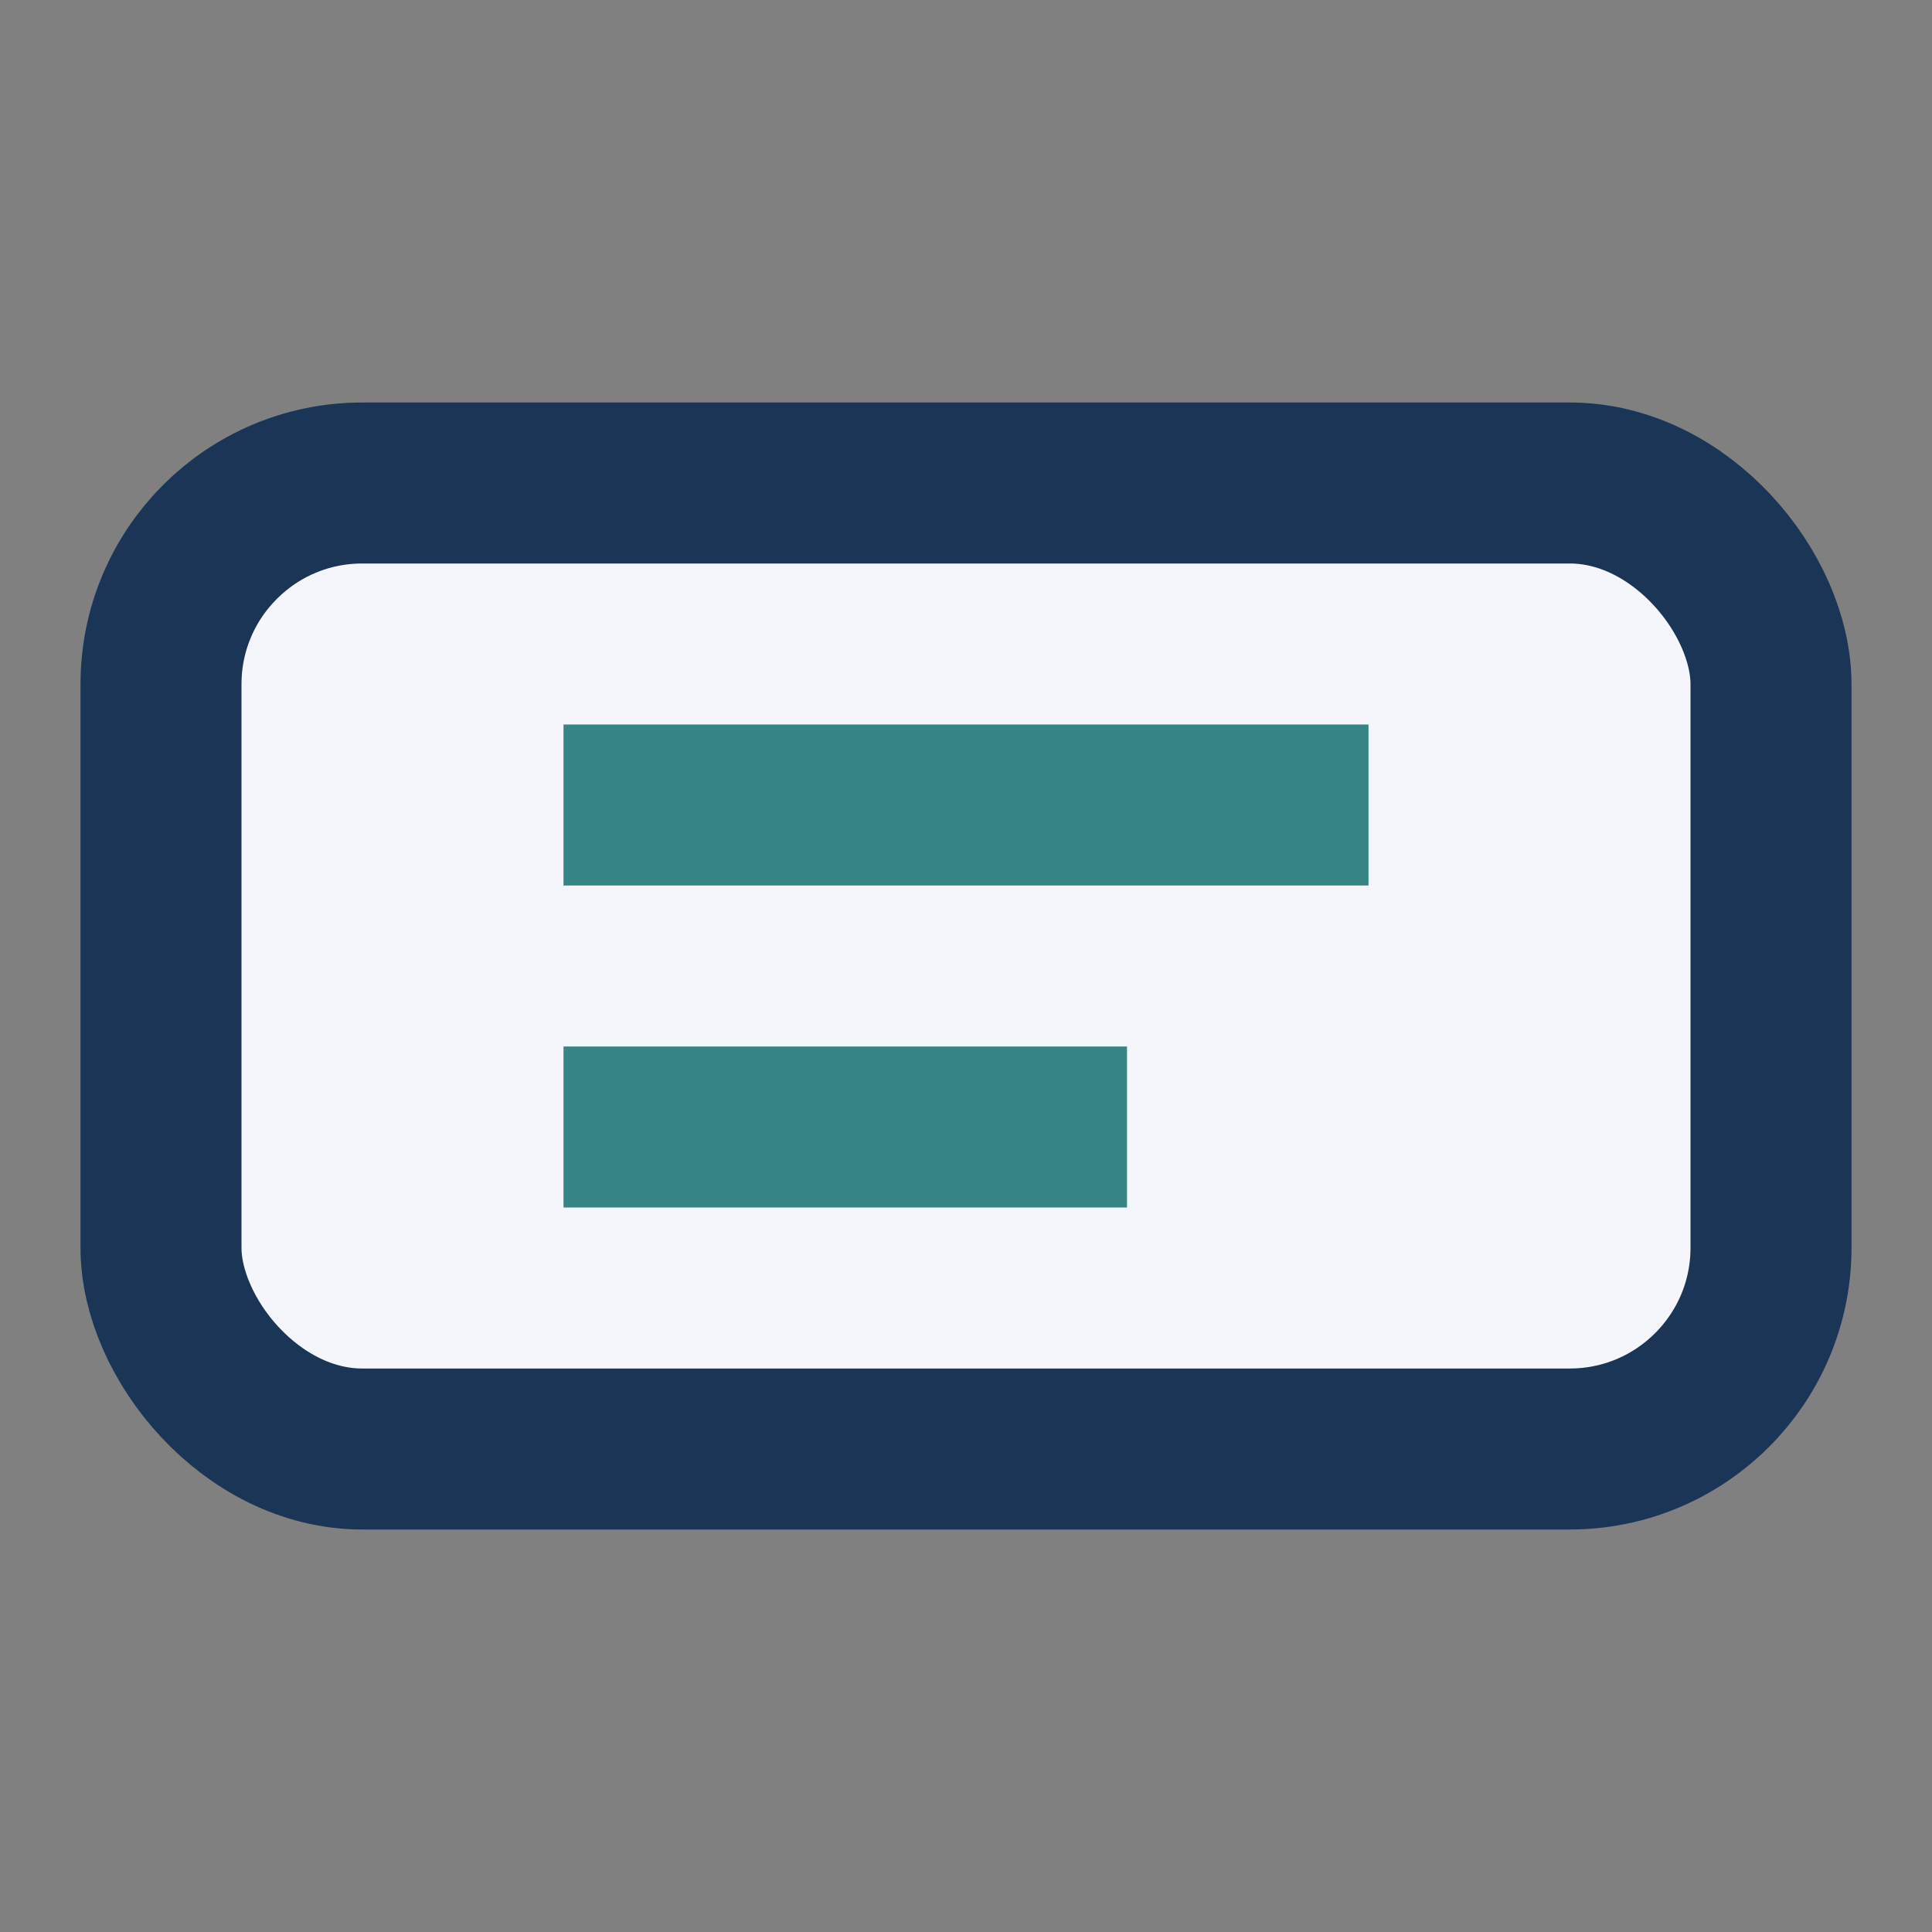
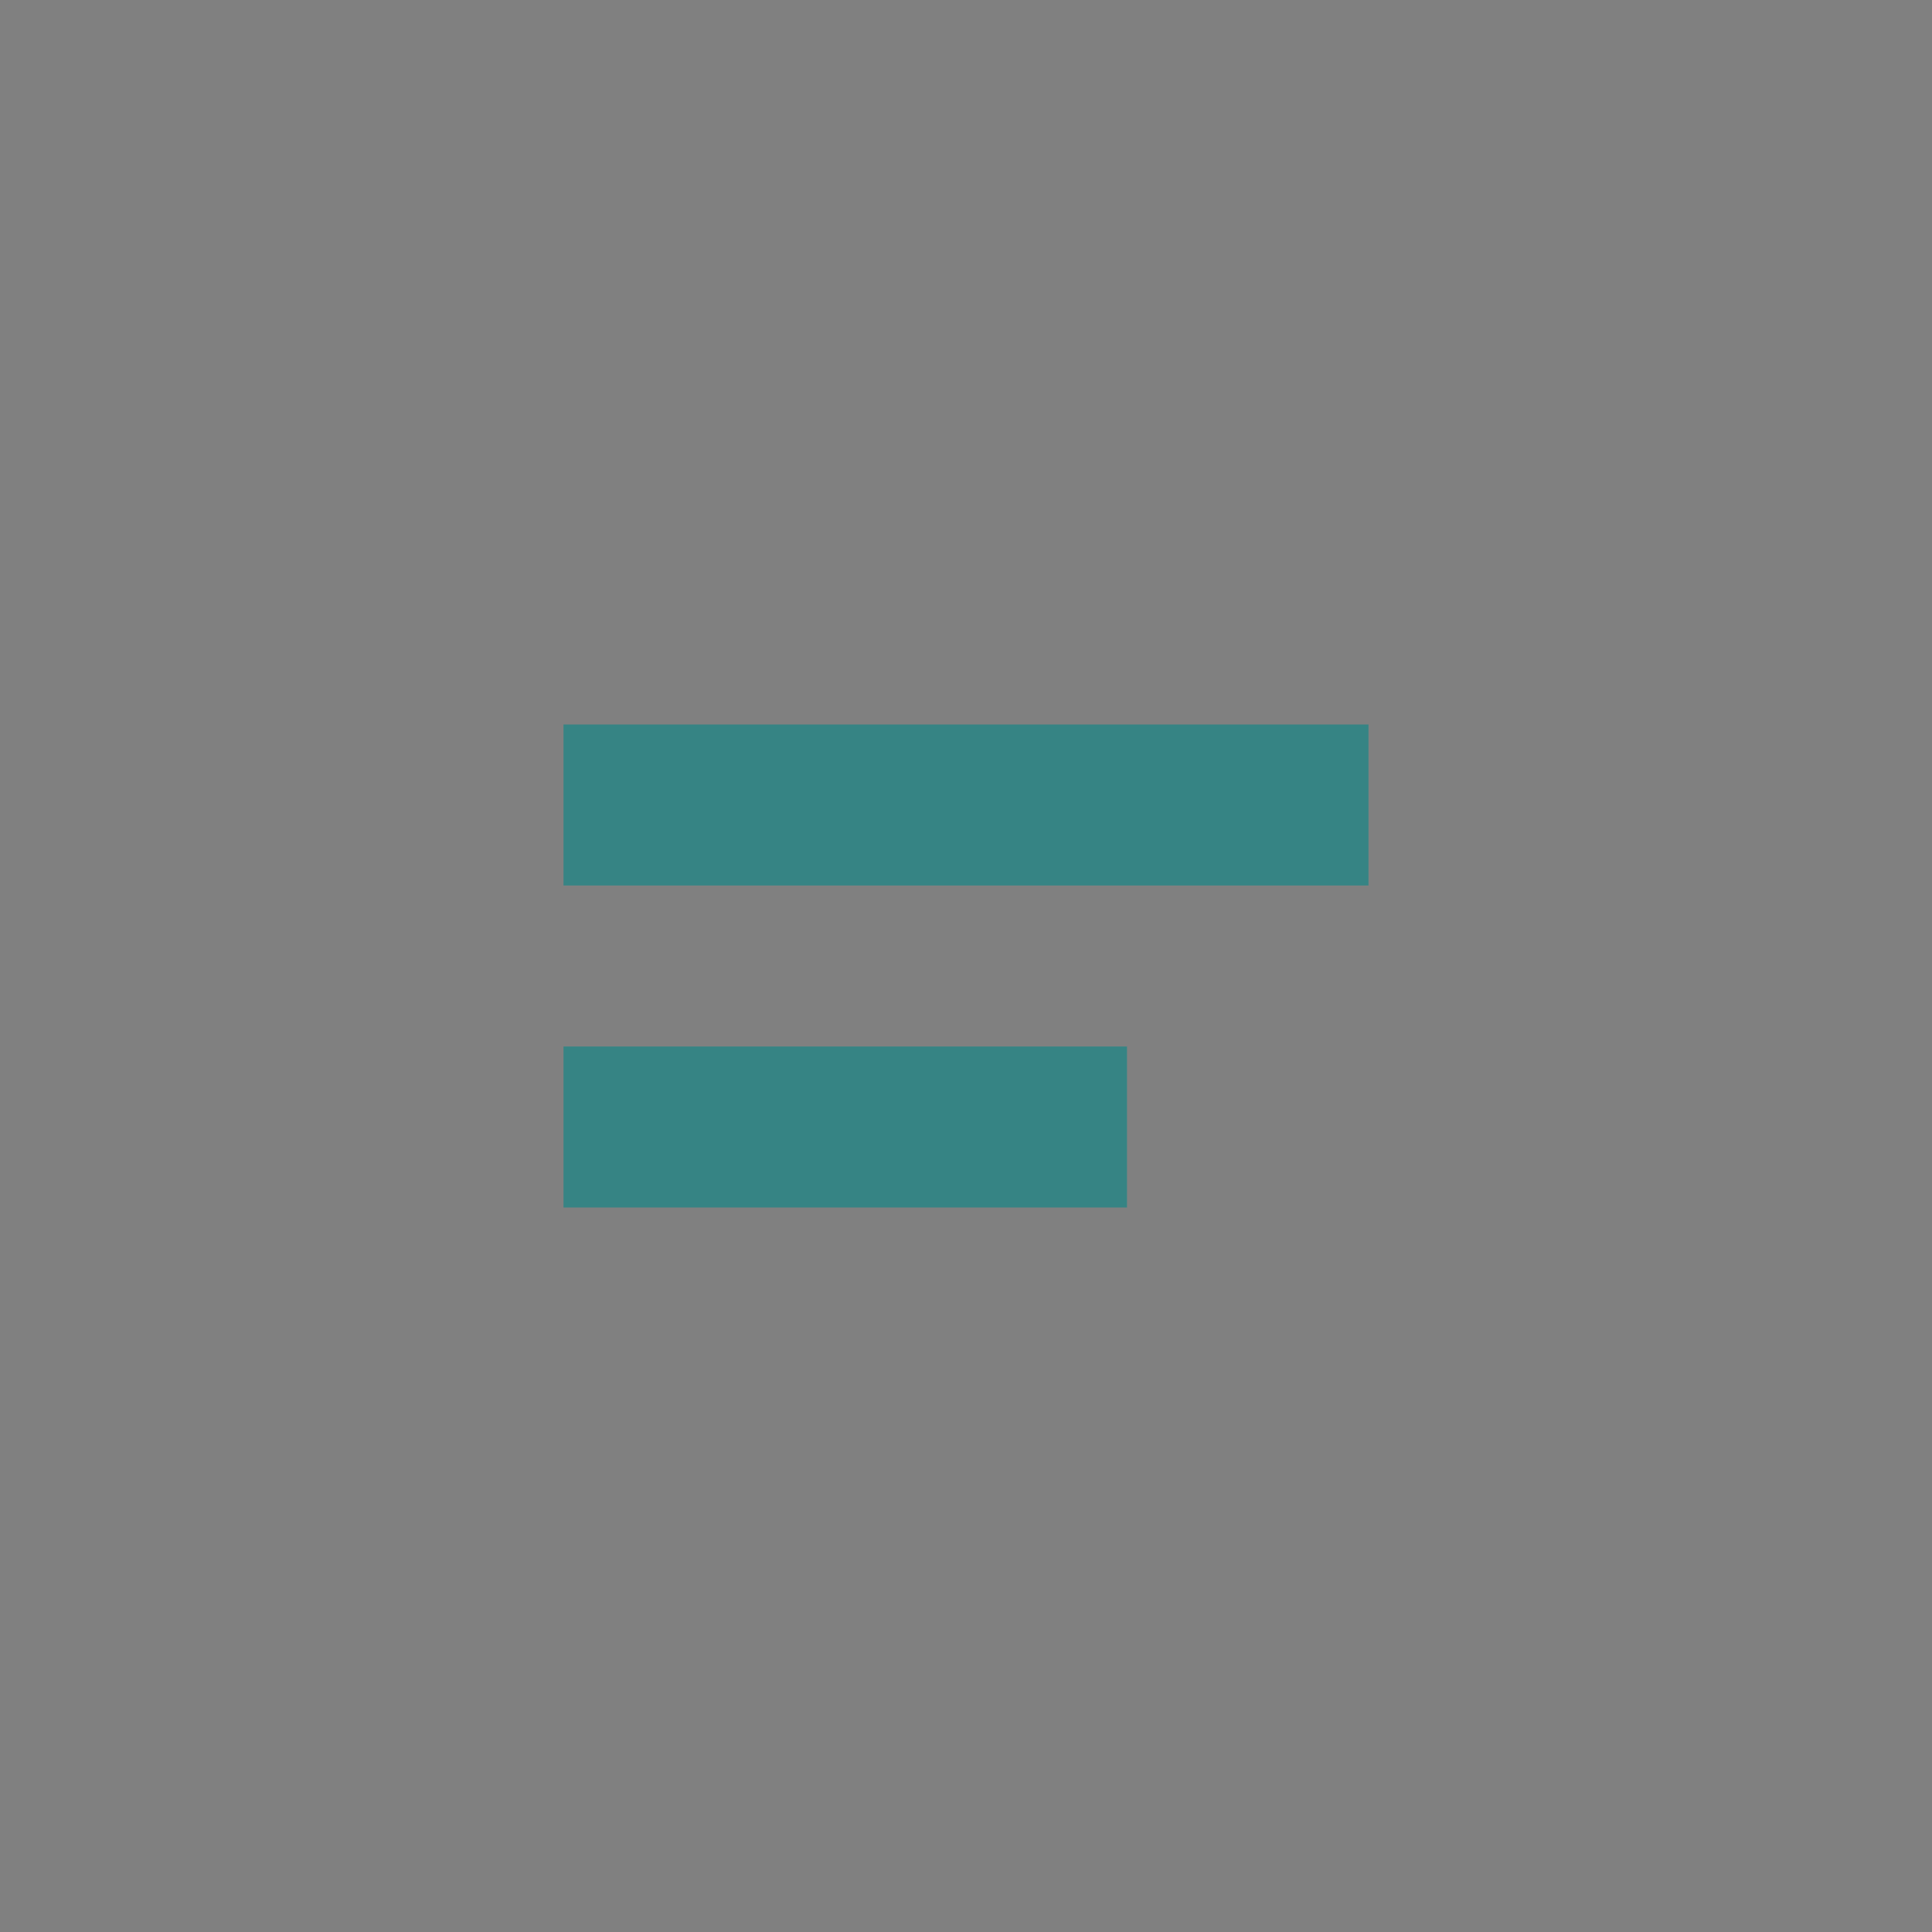
<svg xmlns="http://www.w3.org/2000/svg" width="24" height="24" viewBox="0 0 24 24">
  <rect x="0" y="0" width="24" height="24" fill="#808080" stroke="none" />
-   <rect x="2" y="6" width="20" height="12" rx="2.5" fill="#F4F6FB" stroke="#1B3556" stroke-width="2" />
  <path d="M7 10h10M7 14h7" stroke="#368484" stroke-width="2" />
</svg>